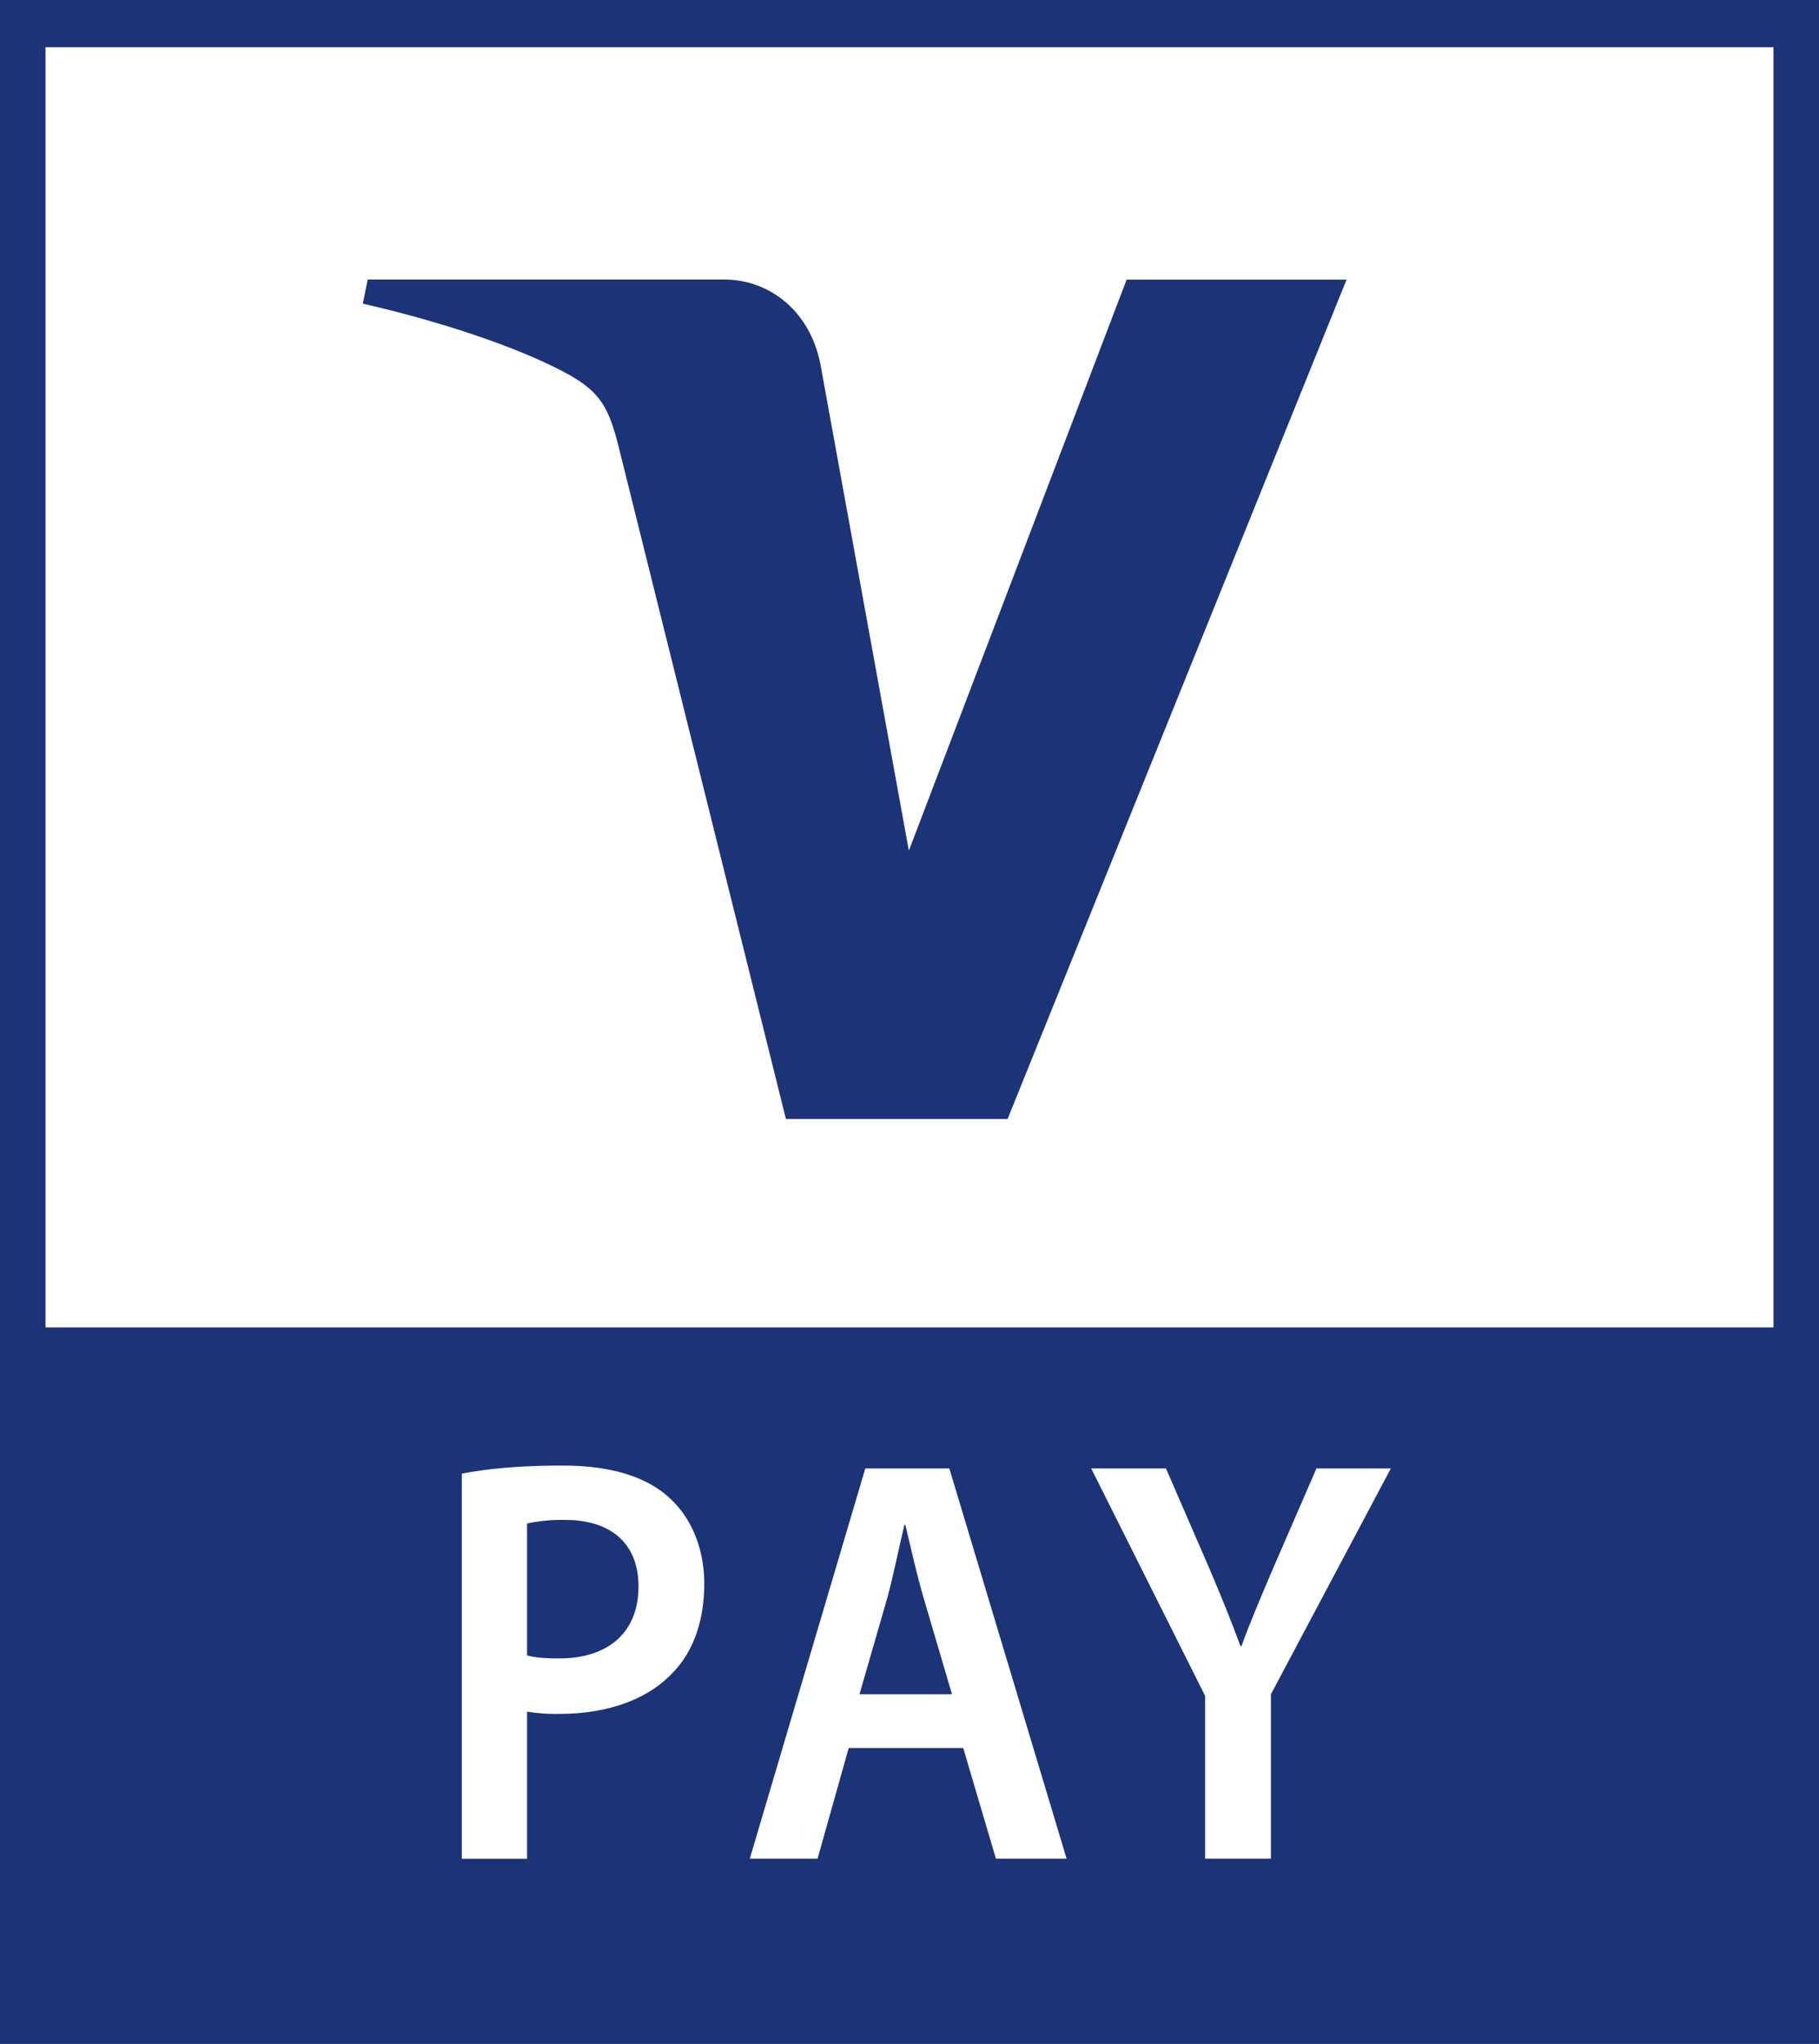
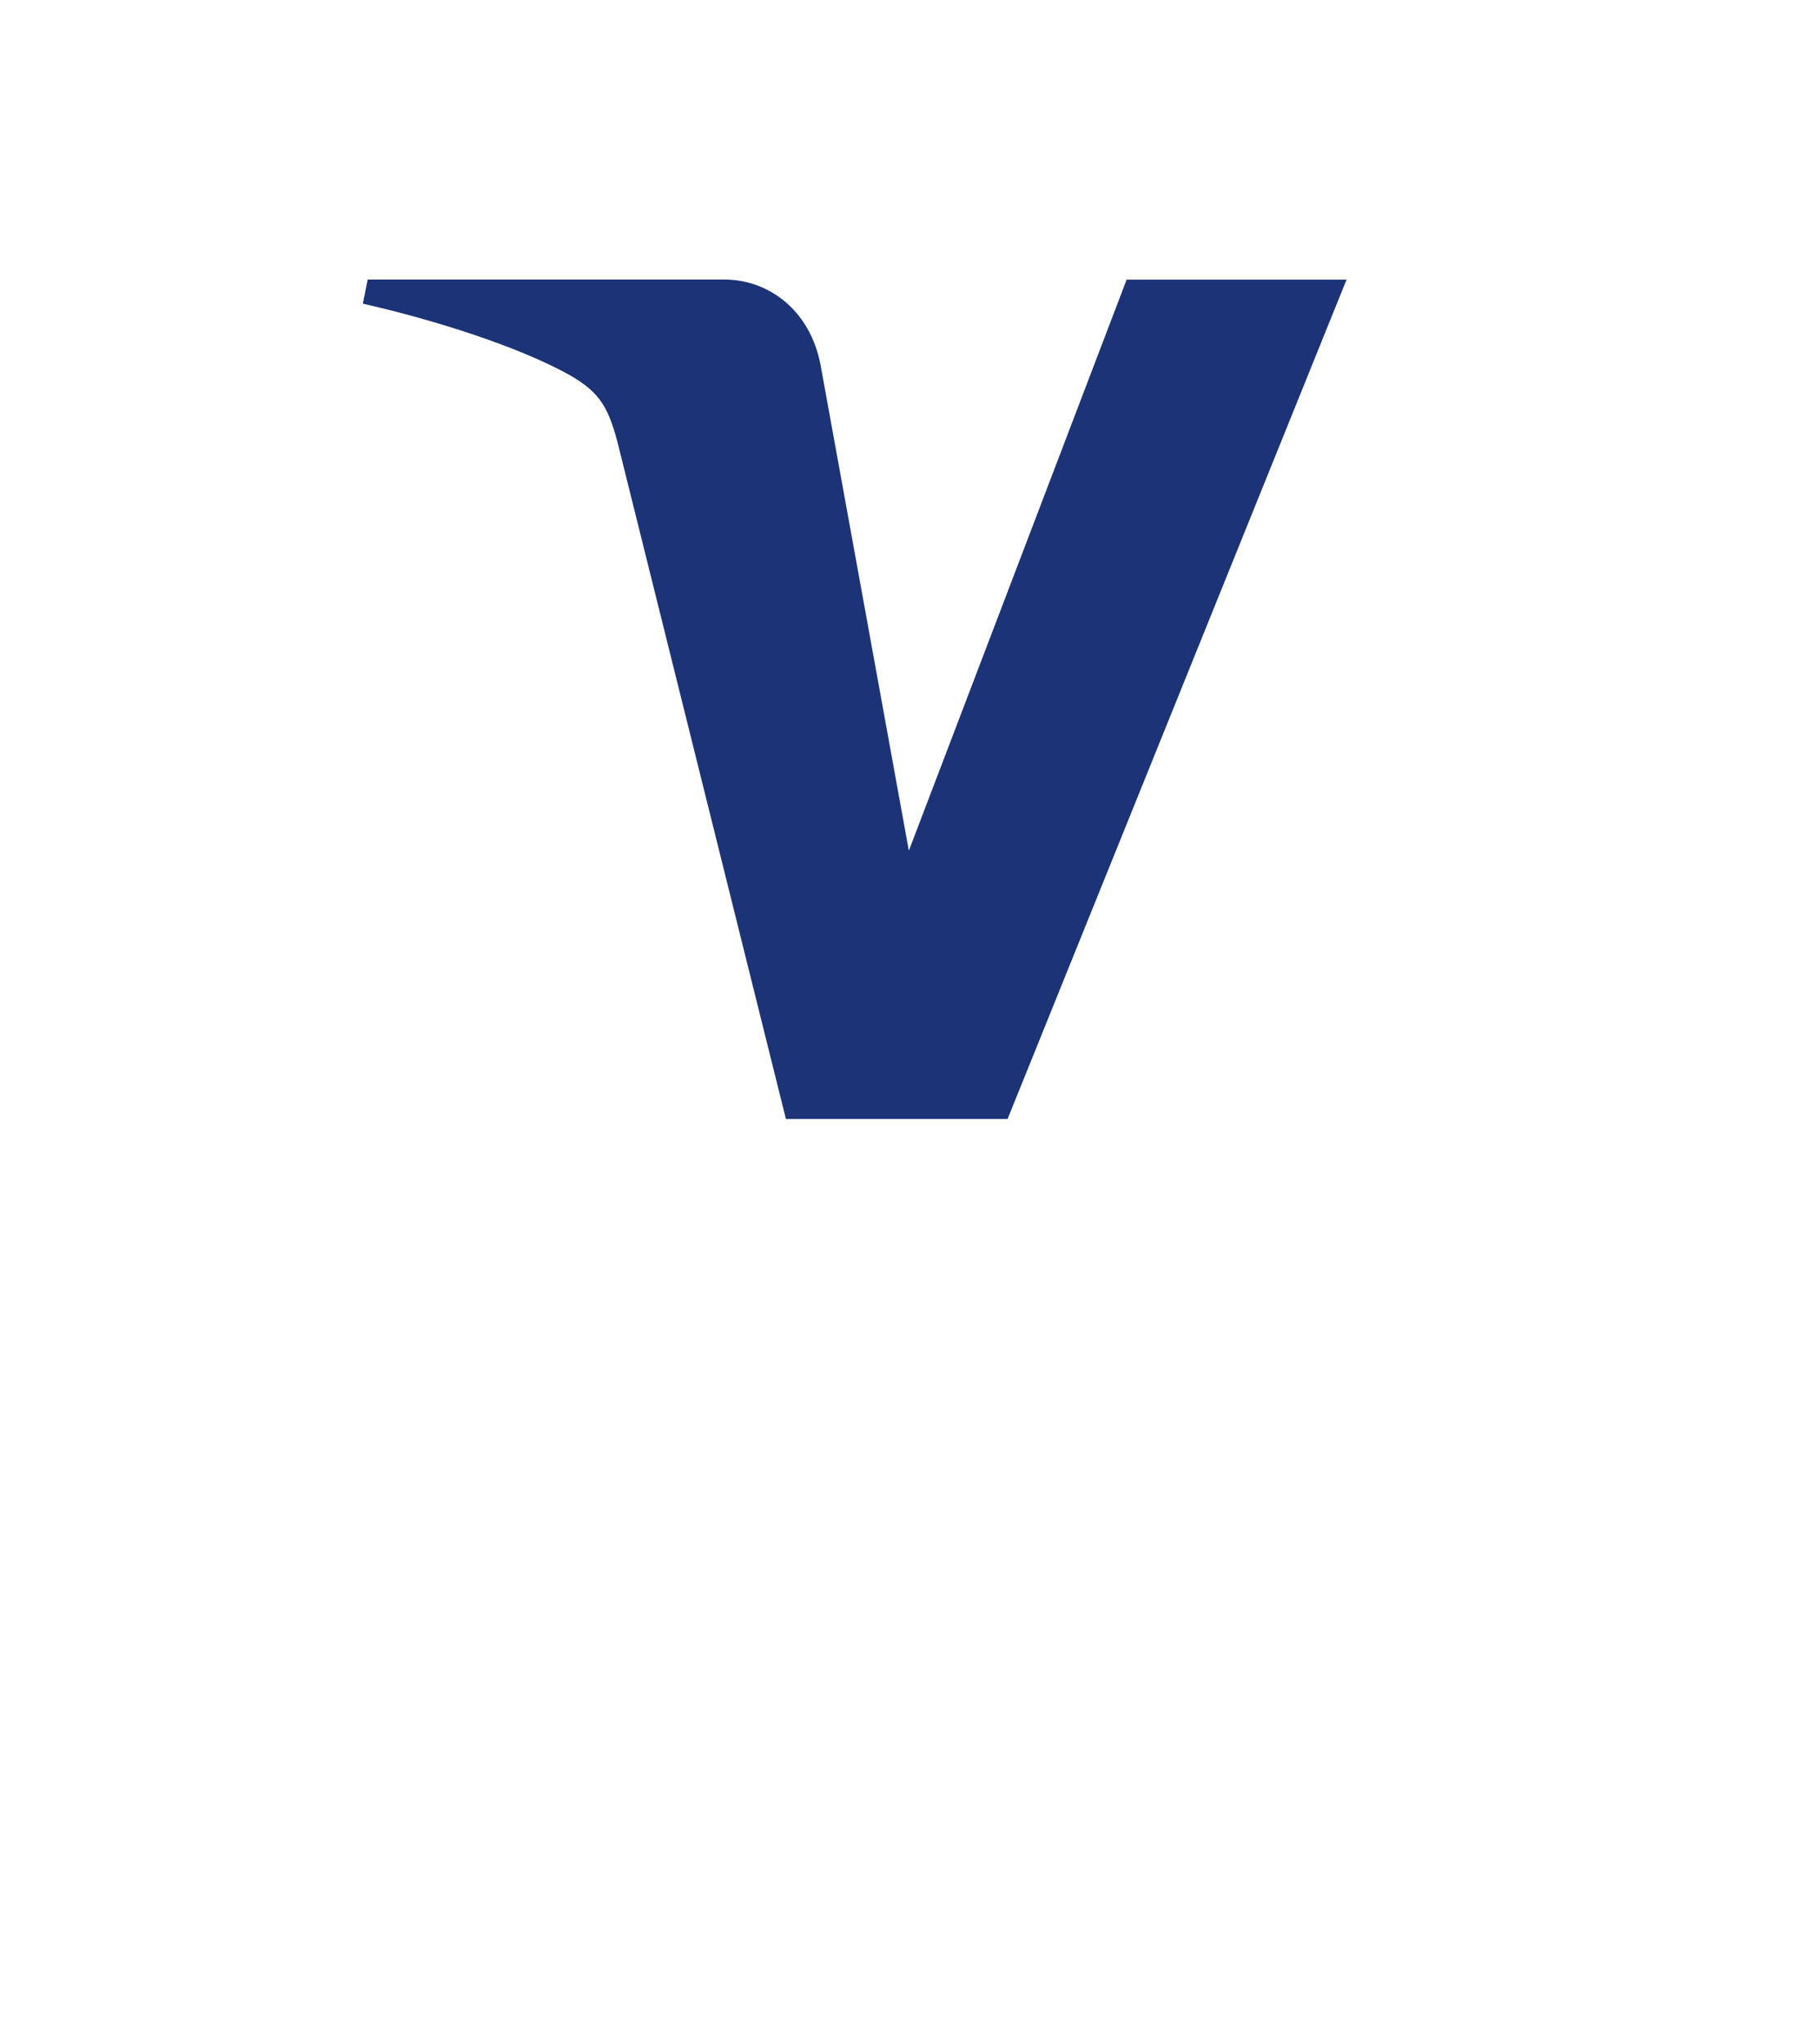
<svg xmlns="http://www.w3.org/2000/svg" id="Ebene_1" data-name="Ebene 1" viewBox="0 0 673 755.9">
  <defs>
    <style>.cls-1{fill:#1c3378;}.cls-2{fill:#fff;}</style>
  </defs>
  <title>vpay_logo</title>
-   <path id="path8681" class="cls-1" d="M817,0H144V755.9H817Z" transform="translate(-144)" />
  <path id="path8683" class="cls-2" d="M800.16,490.89H160.84V17.46H800.16Z" transform="translate(-144)" />
  <path id="path8685" class="cls-1" d="M642.21,103.4,516.78,413.84h-82L373.08,166c-3.72-15.23-7-20.81-18.36-27.31-18.7-10.41-49.45-20.25-76.48-26.39l1.81-8.93h131.8c16.79,0,31.92,11.57,35.74,31.57L480.26,314.6,560.84,103.4h81.37" transform="translate(-144)" />
  <path id="path8687" class="cls-2" d="M339,612.2c3,.86,7,1.12,11.9,1.12,18.21,0,29.33-9.69,29.33-26.6,0-16-10.28-24.62-27.17-24.62A61.39,61.39,0,0,0,339,563.42ZM314.87,545c8.71-1.73,20.81-3,37.26-3,17.82,0,30.84,4.06,39.36,11.78,7.93,7.06,13.07,18.37,13.07,31.93s-4,25-11.51,32.74c-9.69,10.46-24.92,15.38-42.15,15.38A67.13,67.13,0,0,1,339,633v54.41H314.87Z" transform="translate(-144)" />
  <path id="path8689" class="cls-2" d="M496.22,626.57,485.74,591c-2.59-8.78-4.75-18.63-6.76-27h-.39c-2,8.38-4,18.48-6.32,27L462,626.57ZM458,646.46l-11.51,40.91H421.41l42.74-144.31h31.09l43.38,144.31H512.47l-12.09-40.91Z" transform="translate(-144)" />
-   <path id="path8691" class="cls-2" d="M589.88,687.38v-60.2l-42.15-84.11h27.66l16.06,37c4.55,10.76,7.88,18.83,11.51,28.73h.34c3.38-9.24,7.2-18.22,11.7-28.73l16.06-37h27.52l-44.36,83.5v60.81Z" transform="translate(-144)" />
</svg>